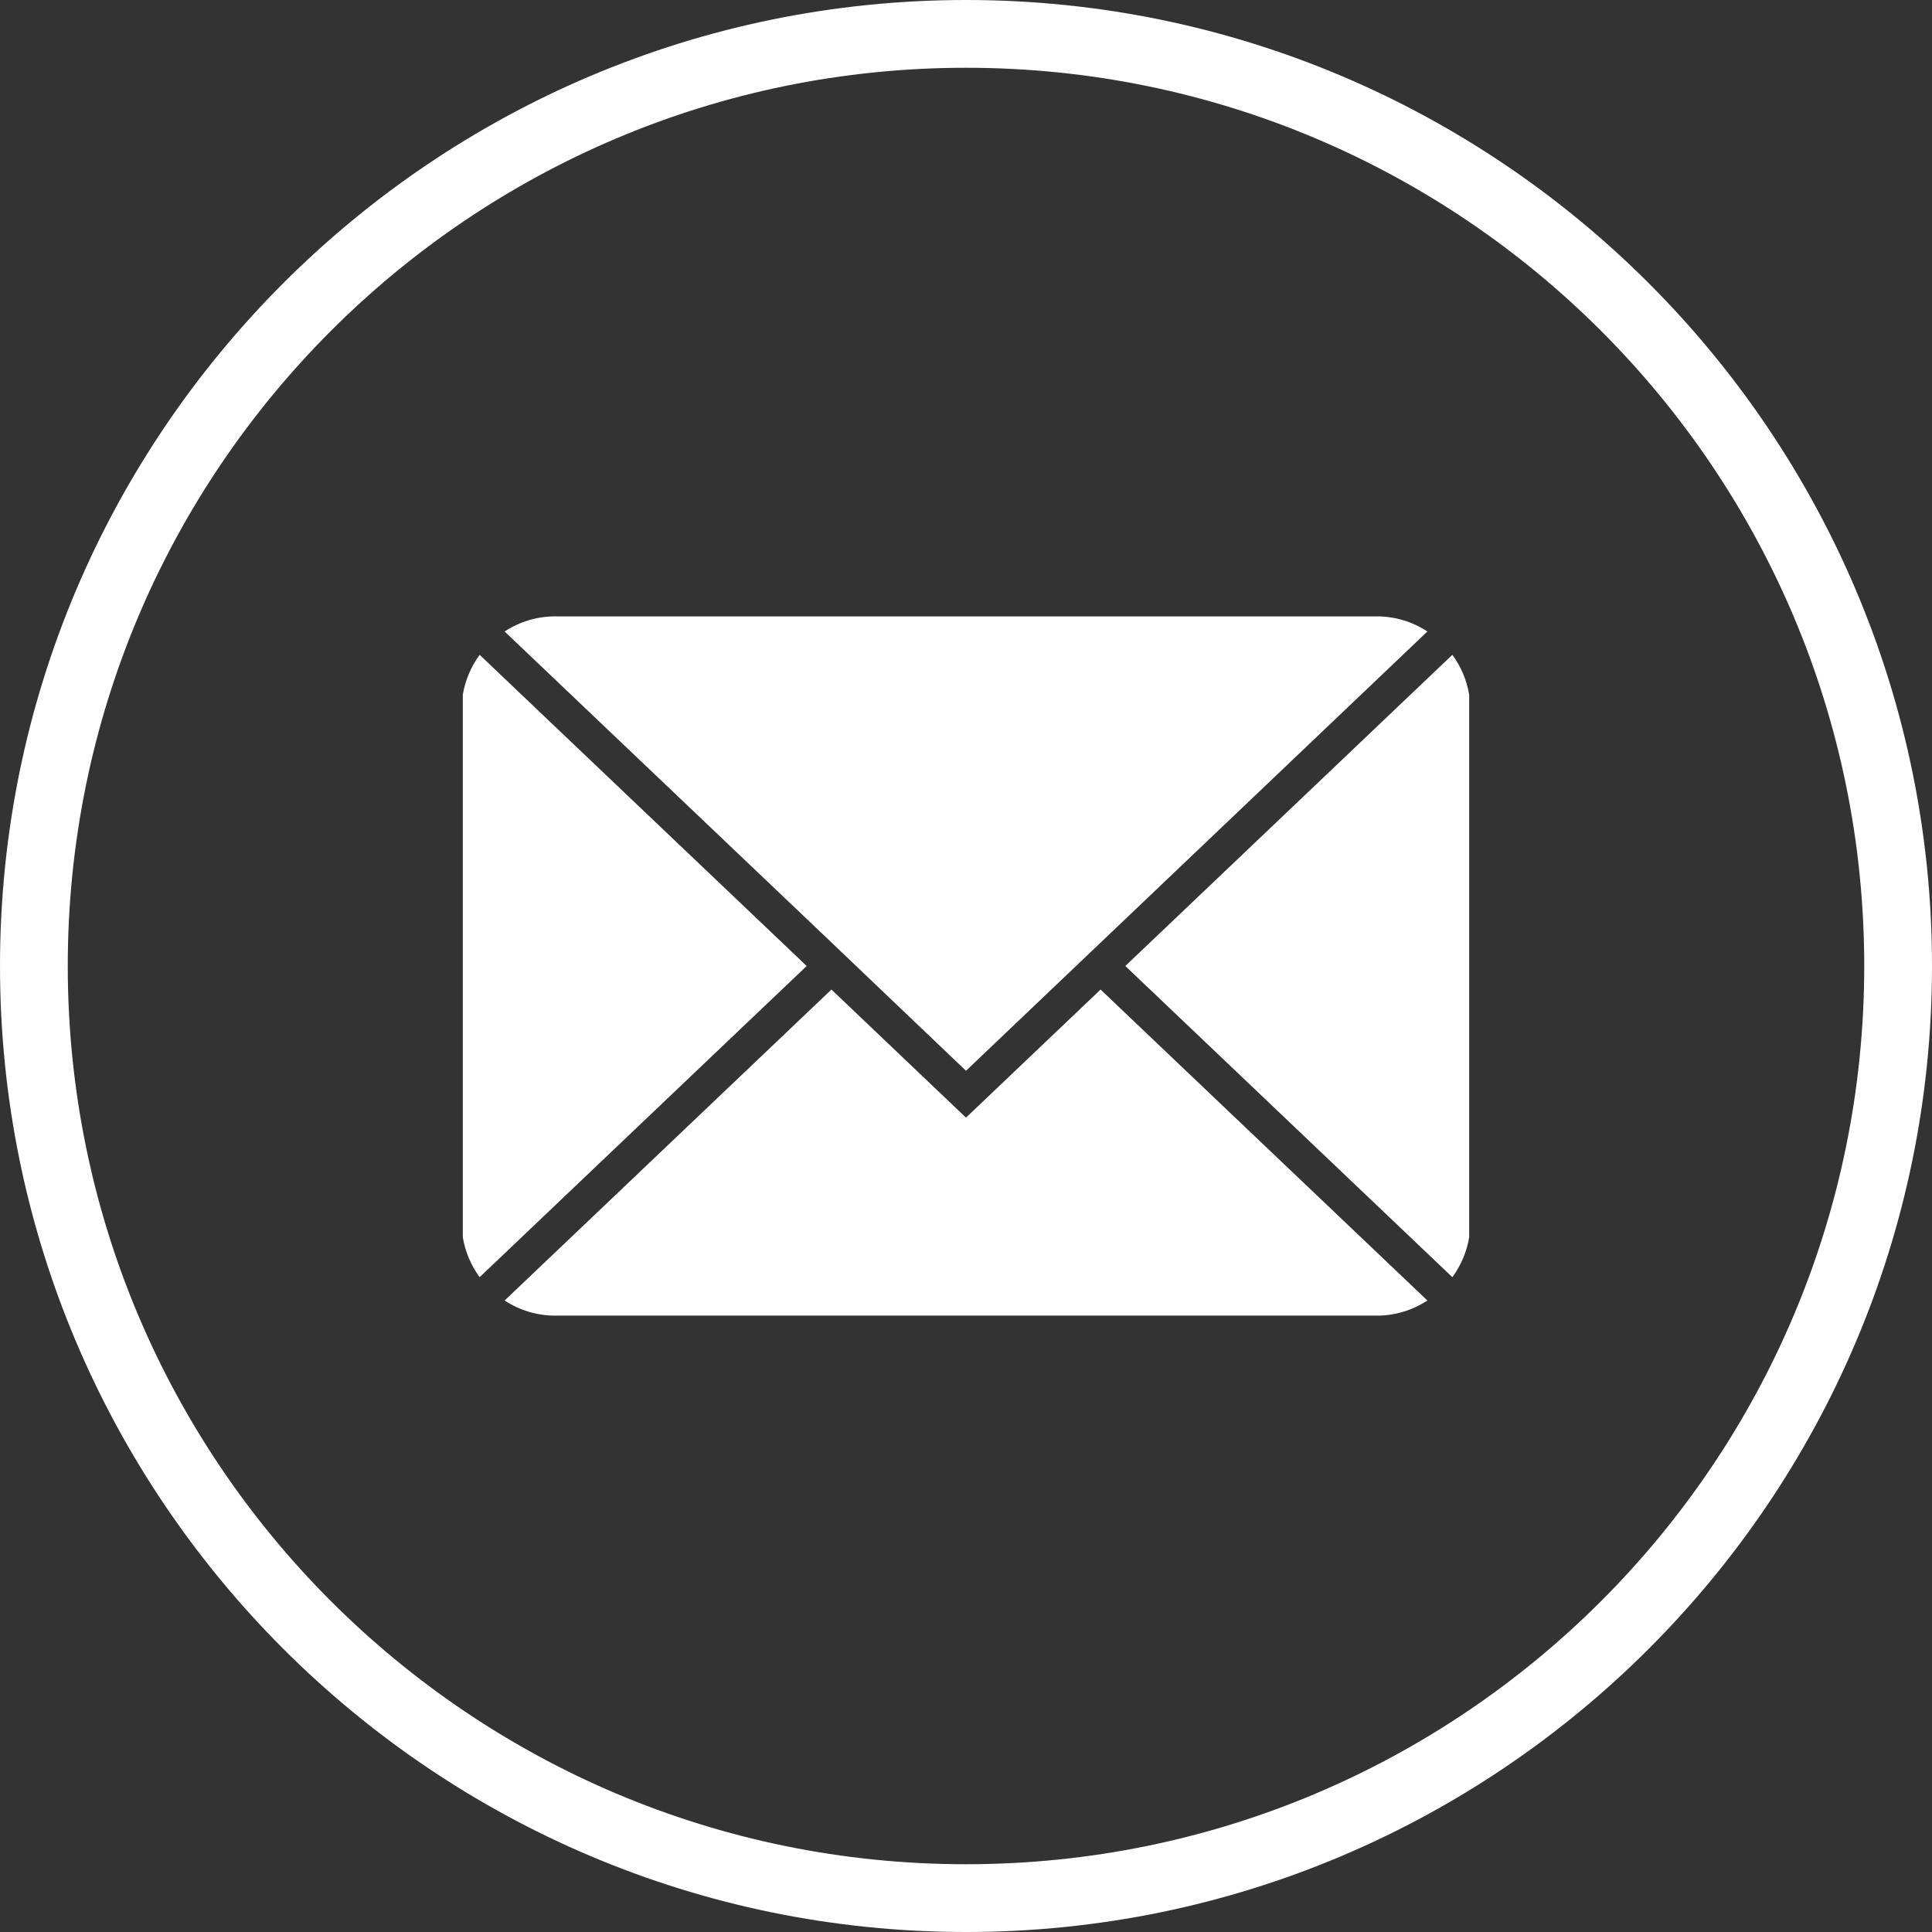
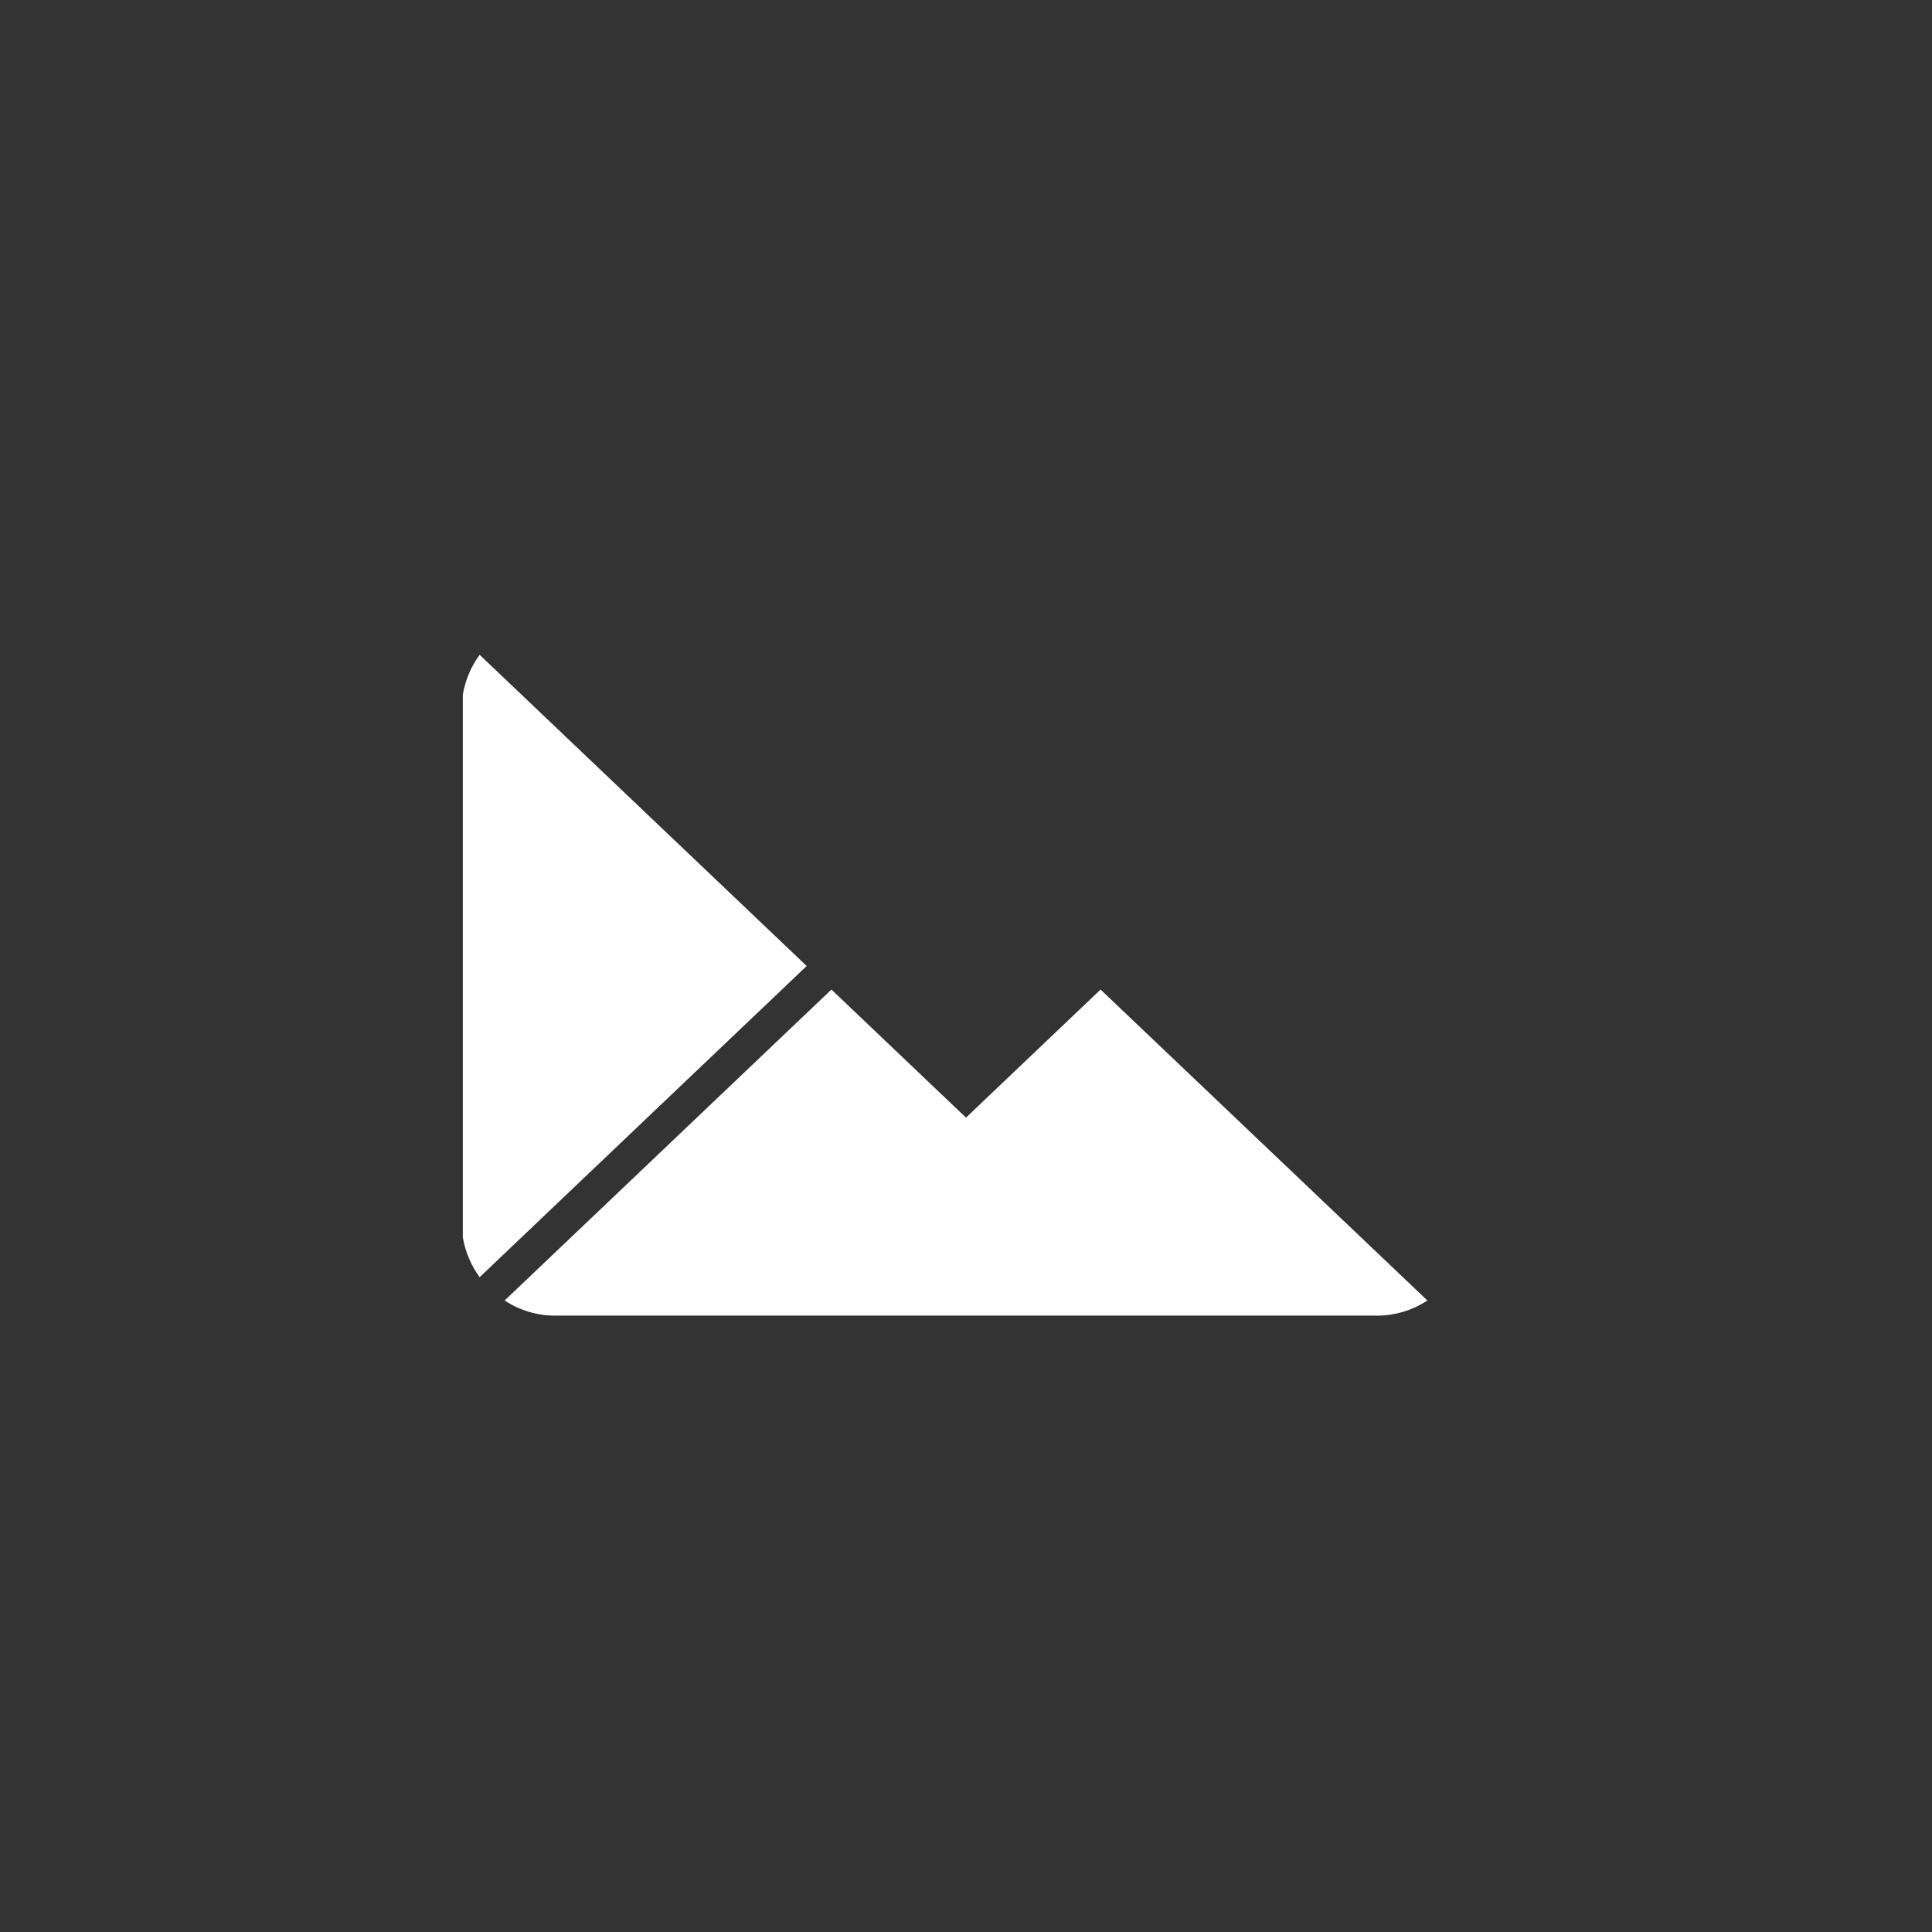
<svg xmlns="http://www.w3.org/2000/svg" version="1.0" preserveAspectRatio="xMidYMid meet" height="2000" viewBox="0 0 1500 1500" zoomAndPan="magnify" width="2000">
  <rect x="0" y="0" width="1500" height="1500" fill="#333333" stroke="none" />
-   <path fill-rule="nonzero" fill-opacity="1" d="M 750 0 C 336.379 0 0 336.379 0 750 C 0 1163.621 336.379 1500 750 1500 C 1163.621 1500 1500 1163.621 1500 750 C 1500 336.379 1163.621 0 750 0 Z M 750 1447.387 C 364.926 1447.387 52.613 1135.074 52.613 750 C 52.613 364.926 364.926 52.613 750 52.613 C 1135.074 52.613 1447.387 364.926 1447.387 750 C 1447.387 1135.074 1135.074 1447.387 750 1447.387 Z M 750 1447.387" fill="#ffffff" />
-   <path fill-rule="nonzero" fill-opacity="1" d="M 1127.613 508.395 L 873.695 750 L 1127.613 991.605 C 1130.969 987.023 1133.75 982.117 1135.953 976.883 C 1138.16 971.652 1139.734 966.234 1140.672 960.633 L 1140.672 539.367 C 1139.734 533.766 1138.16 528.348 1135.953 523.117 C 1133.746 517.883 1130.969 512.977 1127.613 508.395 Z M 1127.613 508.395" fill="#ffffff" />
-   <path fill-rule="nonzero" fill-opacity="1" d="M 750 867.723 L 645.523 768.285 L 391.793 1009.703 C 394.695 1011.617 397.727 1013.309 400.879 1014.777 C 404.031 1016.25 407.273 1017.48 410.609 1018.477 C 413.941 1019.473 417.332 1020.219 420.773 1020.719 C 424.215 1021.219 427.676 1021.465 431.156 1021.457 L 1068.844 1021.457 C 1072.324 1021.465 1075.785 1021.219 1079.227 1020.719 C 1082.668 1020.219 1086.059 1019.473 1089.391 1018.477 C 1092.727 1017.48 1095.969 1016.25 1099.121 1014.777 C 1102.273 1013.309 1105.305 1011.617 1108.207 1009.703 L 854.477 768.285 Z M 750 867.723" fill="#ffffff" />
+   <path fill-rule="nonzero" fill-opacity="1" d="M 750 867.723 L 645.523 768.285 L 391.793 1009.703 C 394.695 1011.617 397.727 1013.309 400.879 1014.777 C 404.031 1016.25 407.273 1017.48 410.609 1018.477 C 413.941 1019.473 417.332 1020.219 420.773 1020.719 C 424.215 1021.219 427.676 1021.465 431.156 1021.457 L 1068.844 1021.457 C 1072.324 1021.465 1075.785 1021.219 1079.227 1020.719 C 1082.668 1020.219 1086.059 1019.473 1089.391 1018.477 C 1092.727 1017.48 1095.969 1016.25 1099.121 1014.777 C 1102.273 1013.309 1105.305 1011.617 1108.207 1009.703 L 854.477 768.285 Z " fill="#ffffff" />
  <path fill-rule="nonzero" fill-opacity="1" d="M 372.387 508.395 C 369.031 512.977 366.25 517.883 364.047 523.117 C 361.84 528.348 360.266 533.766 359.328 539.367 L 359.328 960.633 C 360.266 966.234 361.84 971.652 364.047 976.883 C 366.254 982.117 369.031 987.023 372.387 991.605 L 626.305 750 Z M 372.387 508.395" fill="#ffffff" />
-   <path fill-rule="nonzero" fill-opacity="1" d="M 645.523 731.715 L 750 831.344 L 1108.207 490.297 C 1105.305 488.383 1102.273 486.691 1099.121 485.223 C 1095.969 483.75 1092.727 482.52 1089.391 481.523 C 1086.059 480.527 1082.668 479.781 1079.227 479.281 C 1075.785 478.781 1072.324 478.535 1068.844 478.543 L 431.156 478.543 C 427.676 478.535 424.215 478.781 420.773 479.281 C 417.332 479.781 413.941 480.527 410.609 481.523 C 407.273 482.52 404.031 483.75 400.879 485.223 C 397.727 486.691 394.695 488.383 391.793 490.297 Z M 645.523 731.715" fill="#ffffff" />
</svg>